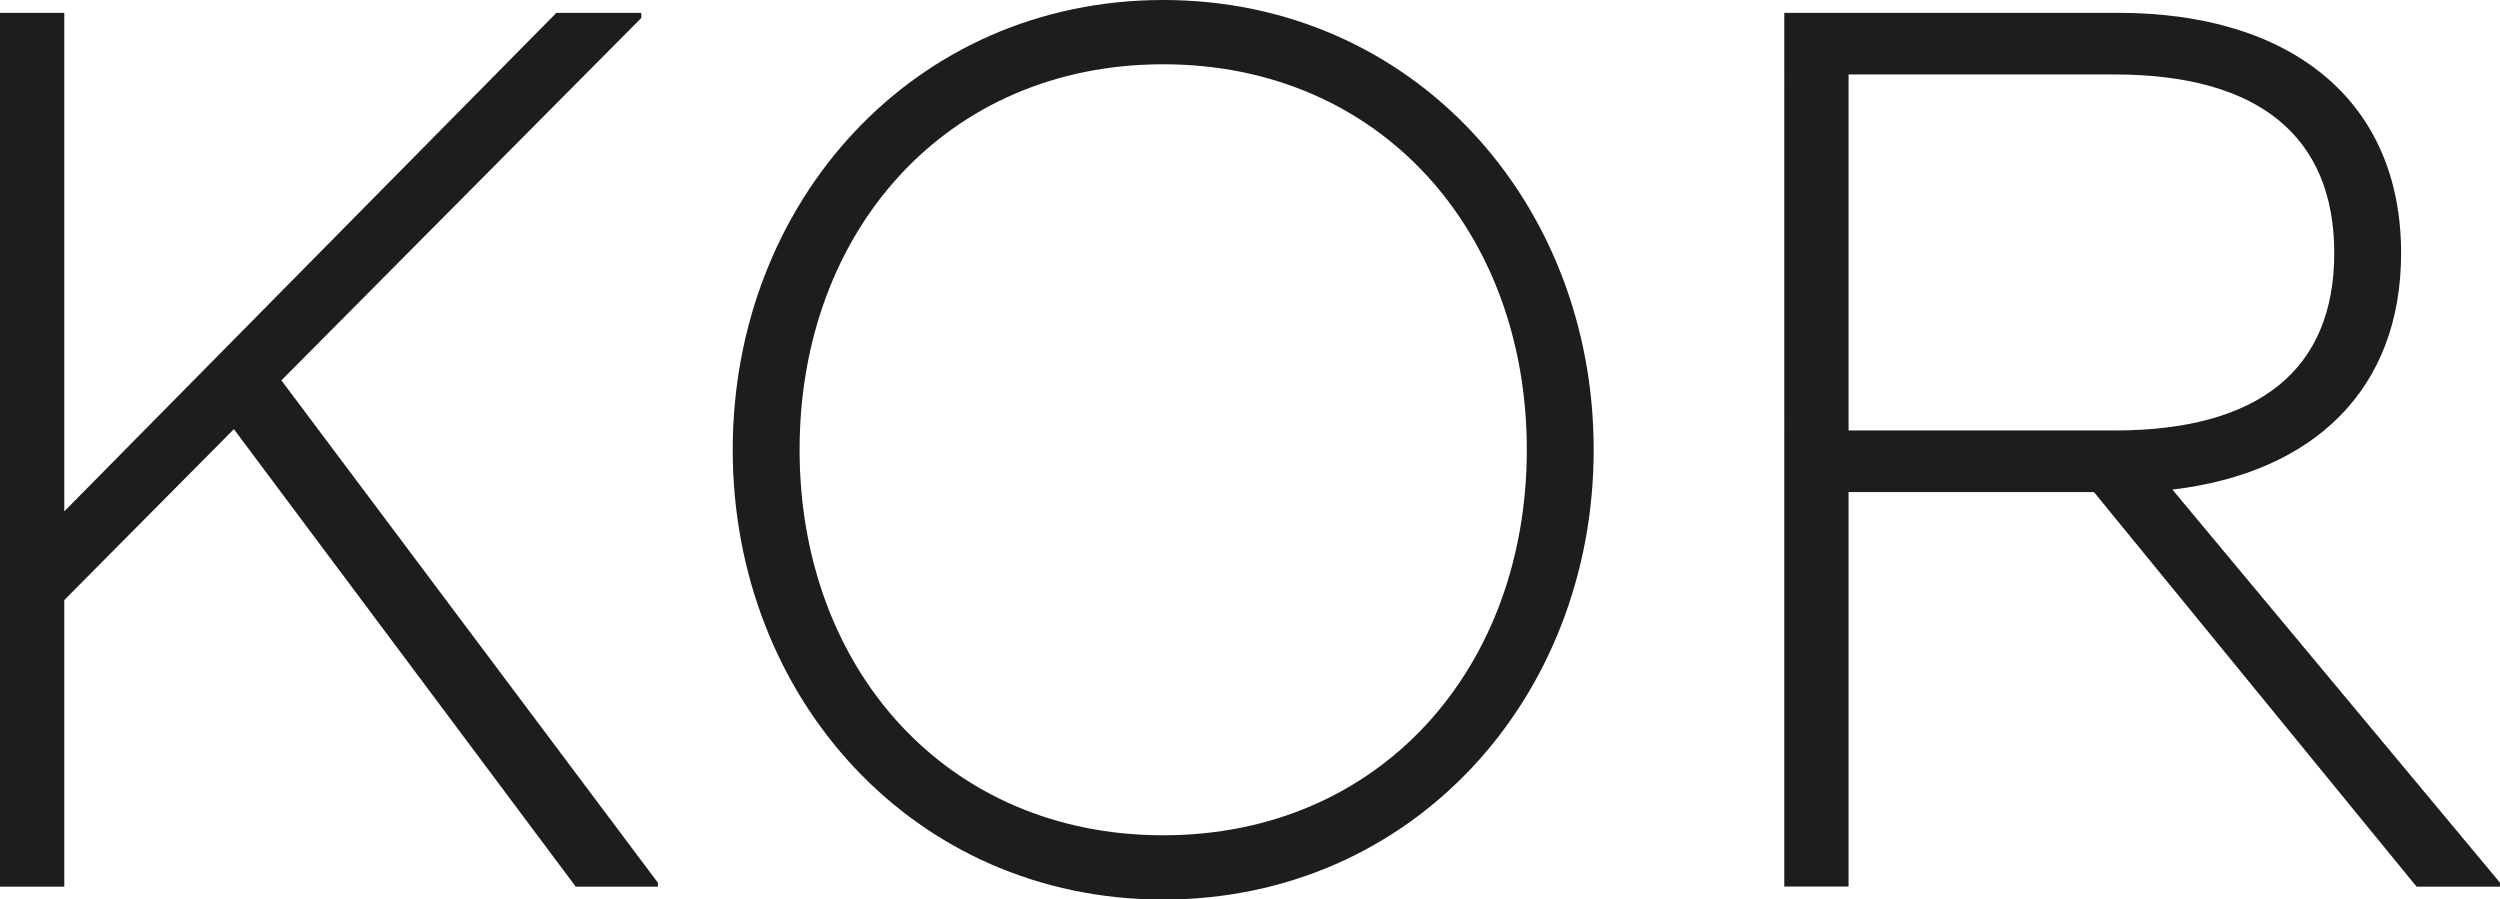
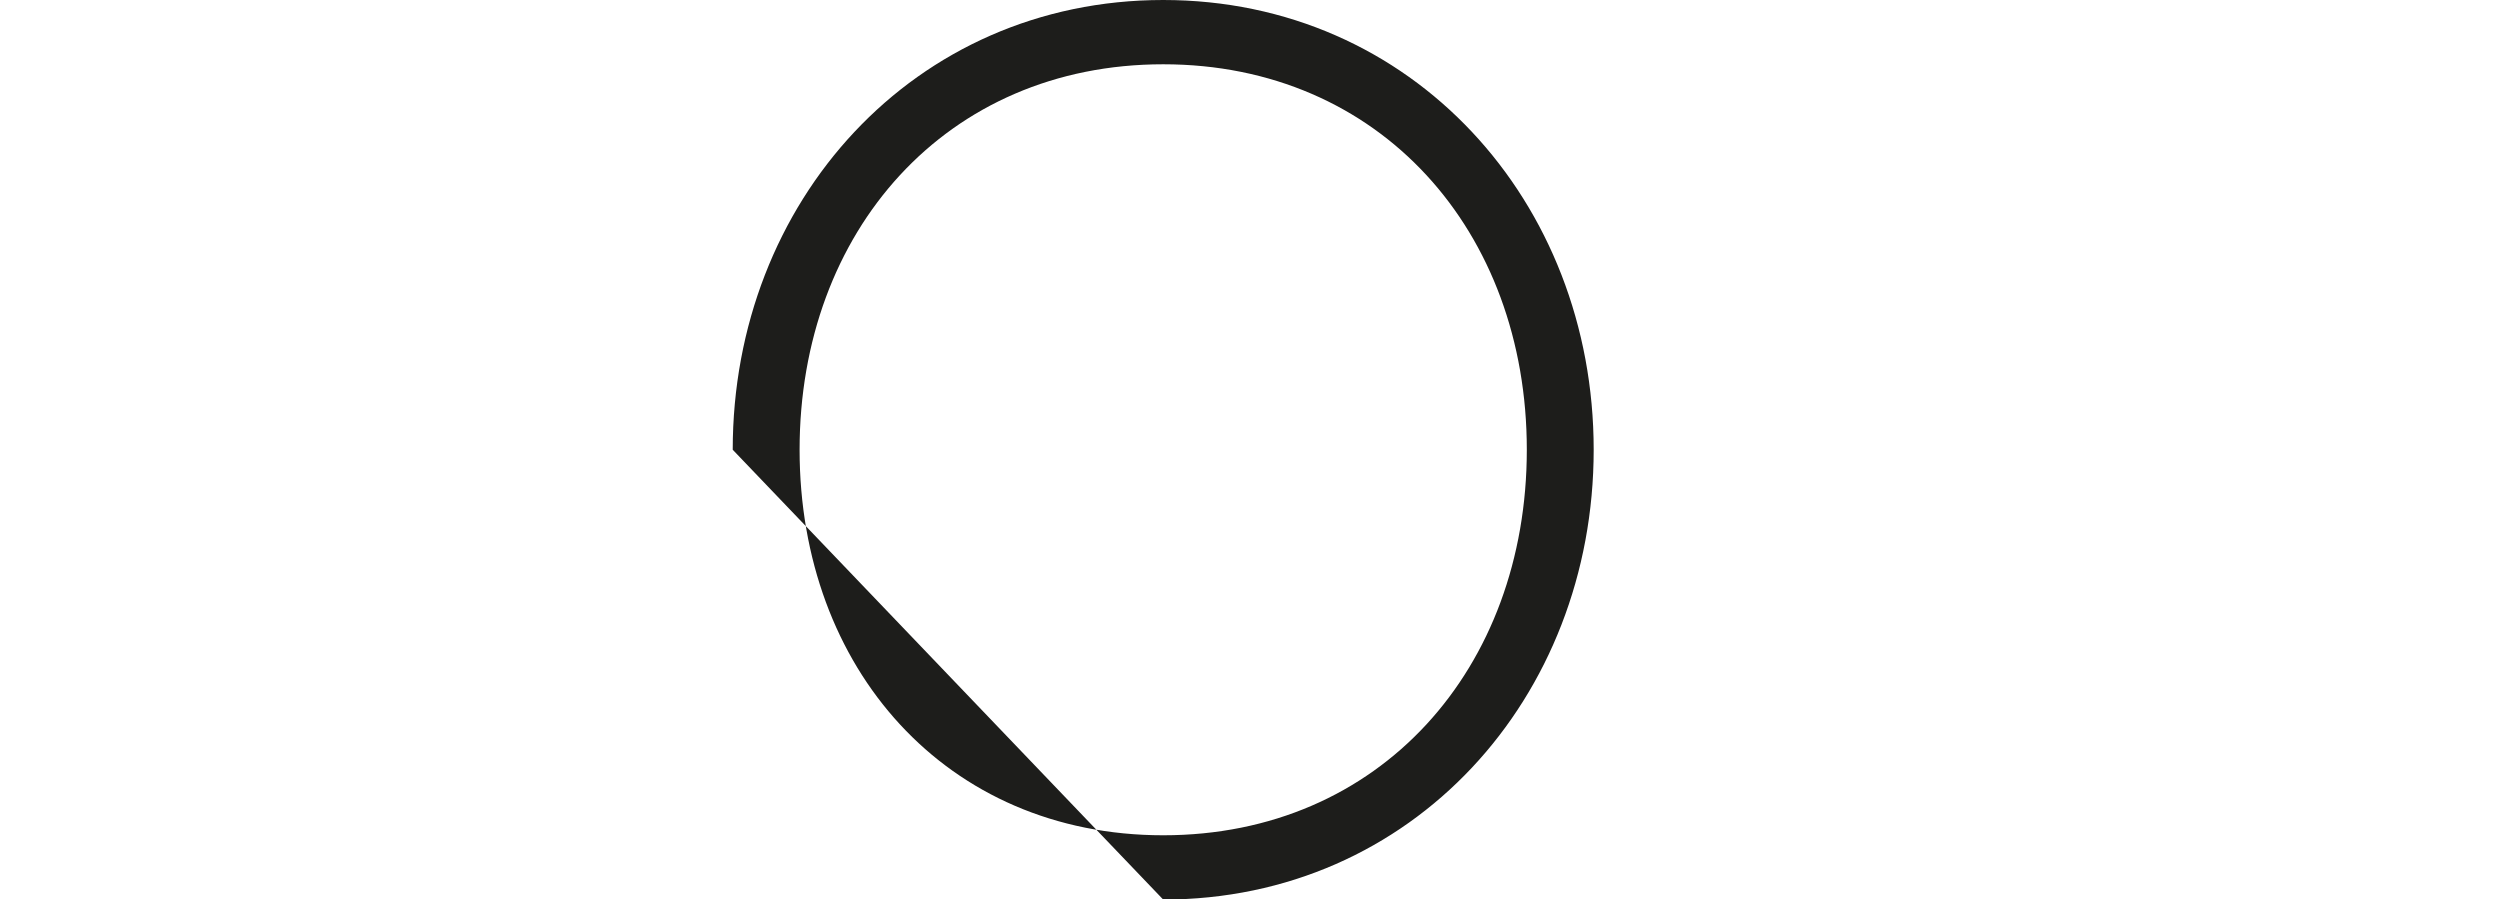
<svg xmlns="http://www.w3.org/2000/svg" id="_레이어_2" viewBox="0 0 29.984 10.788">
  <defs>
    <style>.cls-1{fill:#1d1d1b;}</style>
  </defs>
  <g id="Layer_1">
-     <path class="cls-1" d="m0,.154h.771v5.979L6.673.154h1.018v.062L3.375,4.562l4.516,6.026v.046h-.986L2.805,5.147.771,7.197v3.437h-.771V.154Z" />
-     <path class="cls-1" d="m8.788,5.394c0-2.974,2.173-5.394,5.163-5.394s5.163,2.42,5.163,5.394c0,2.975-2.173,5.395-5.163,5.395s-5.163-2.42-5.163-5.395Zm9.524,0c0-2.619-1.757-4.623-4.361-4.623s-4.361,2.004-4.361,4.623c0,2.62,1.757,4.624,4.361,4.624s4.361-2.004,4.361-4.624Z" />
-     <path class="cls-1" d="m25.114,5.902h-2.943v4.731h-.771V.154h4.007c2.065,0,3.391,1.048,3.391,2.882,0,1.634-1.048,2.635-2.743,2.836l3.93,4.716v.046h-1.002l-3.868-4.731Zm.247-.739c1.726,0,2.635-.725,2.635-2.127s-.909-2.143-2.635-2.143h-3.19v4.27h3.19Z" />
+     <path class="cls-1" d="m8.788,5.394c0-2.974,2.173-5.394,5.163-5.394s5.163,2.42,5.163,5.394c0,2.975-2.173,5.395-5.163,5.395Zm9.524,0c0-2.619-1.757-4.623-4.361-4.623s-4.361,2.004-4.361,4.623c0,2.62,1.757,4.624,4.361,4.624s4.361-2.004,4.361-4.624Z" />
  </g>
</svg>